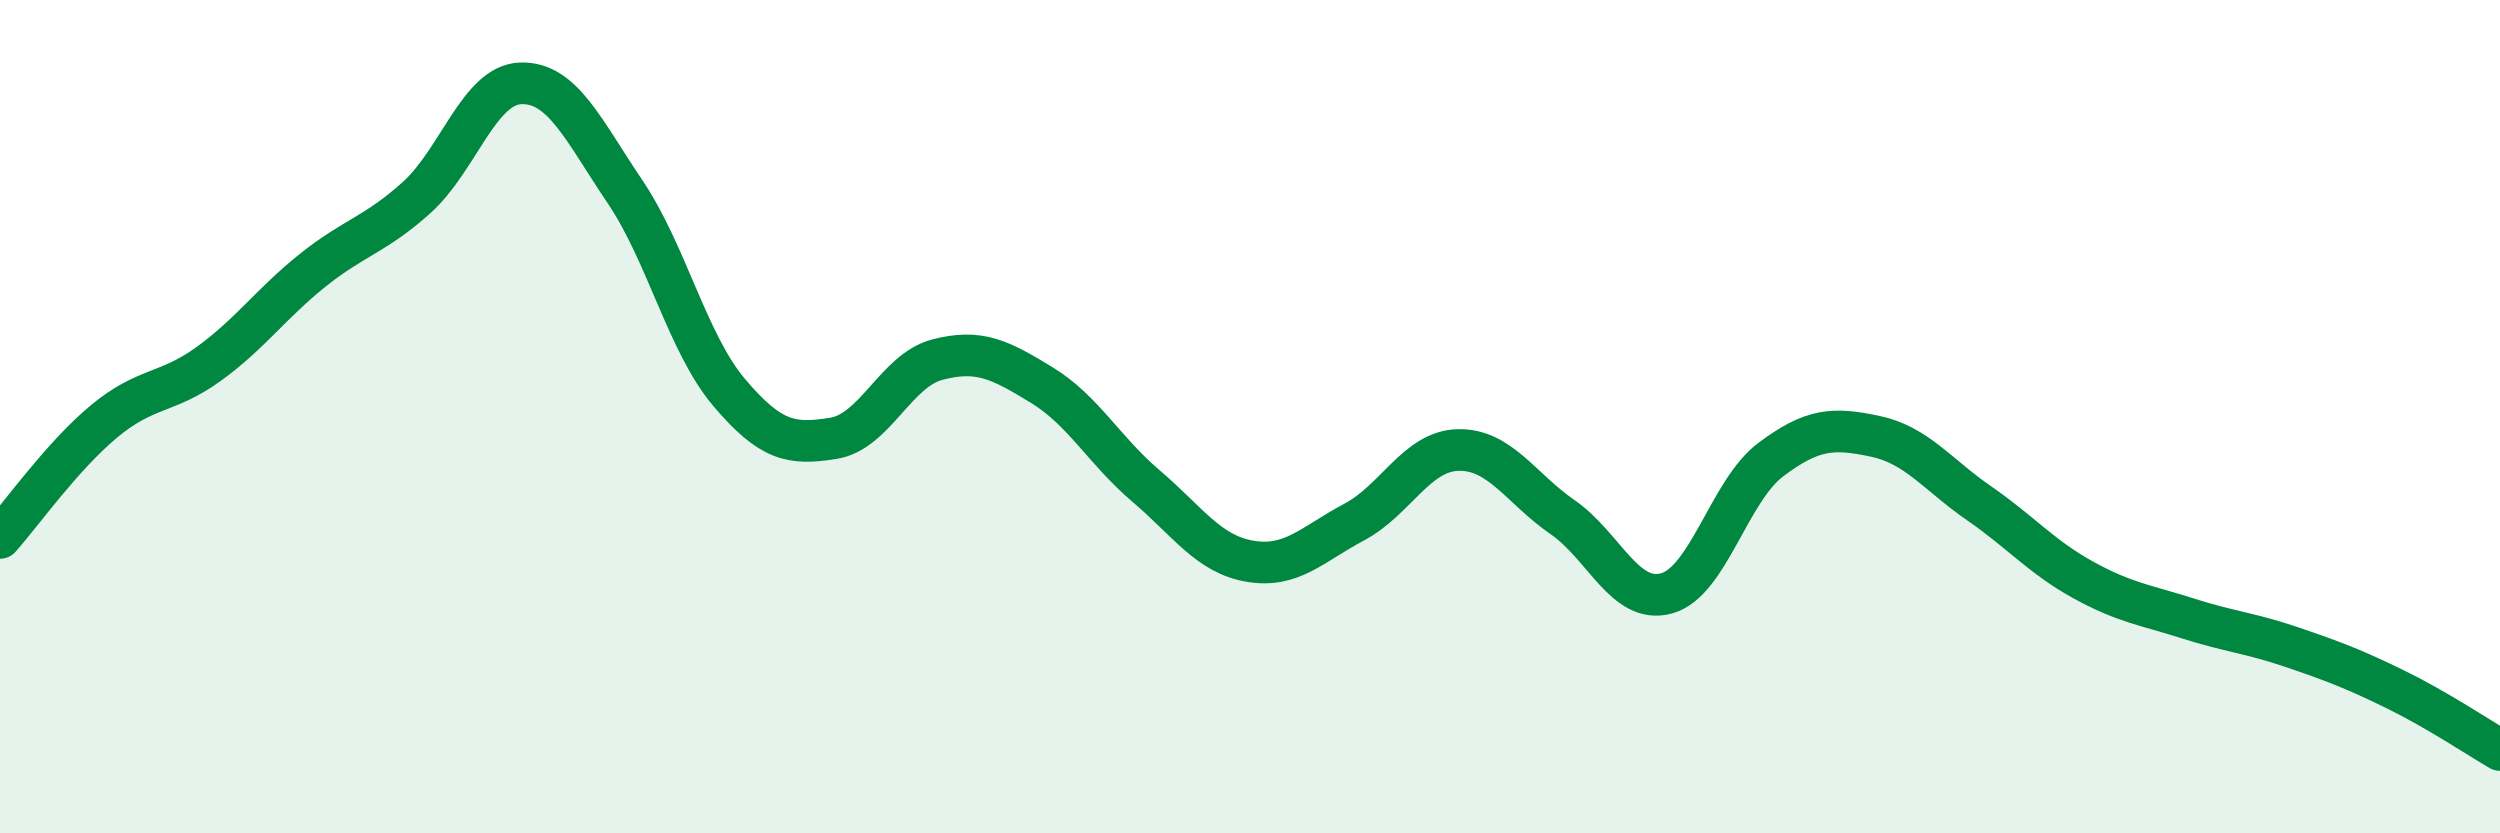
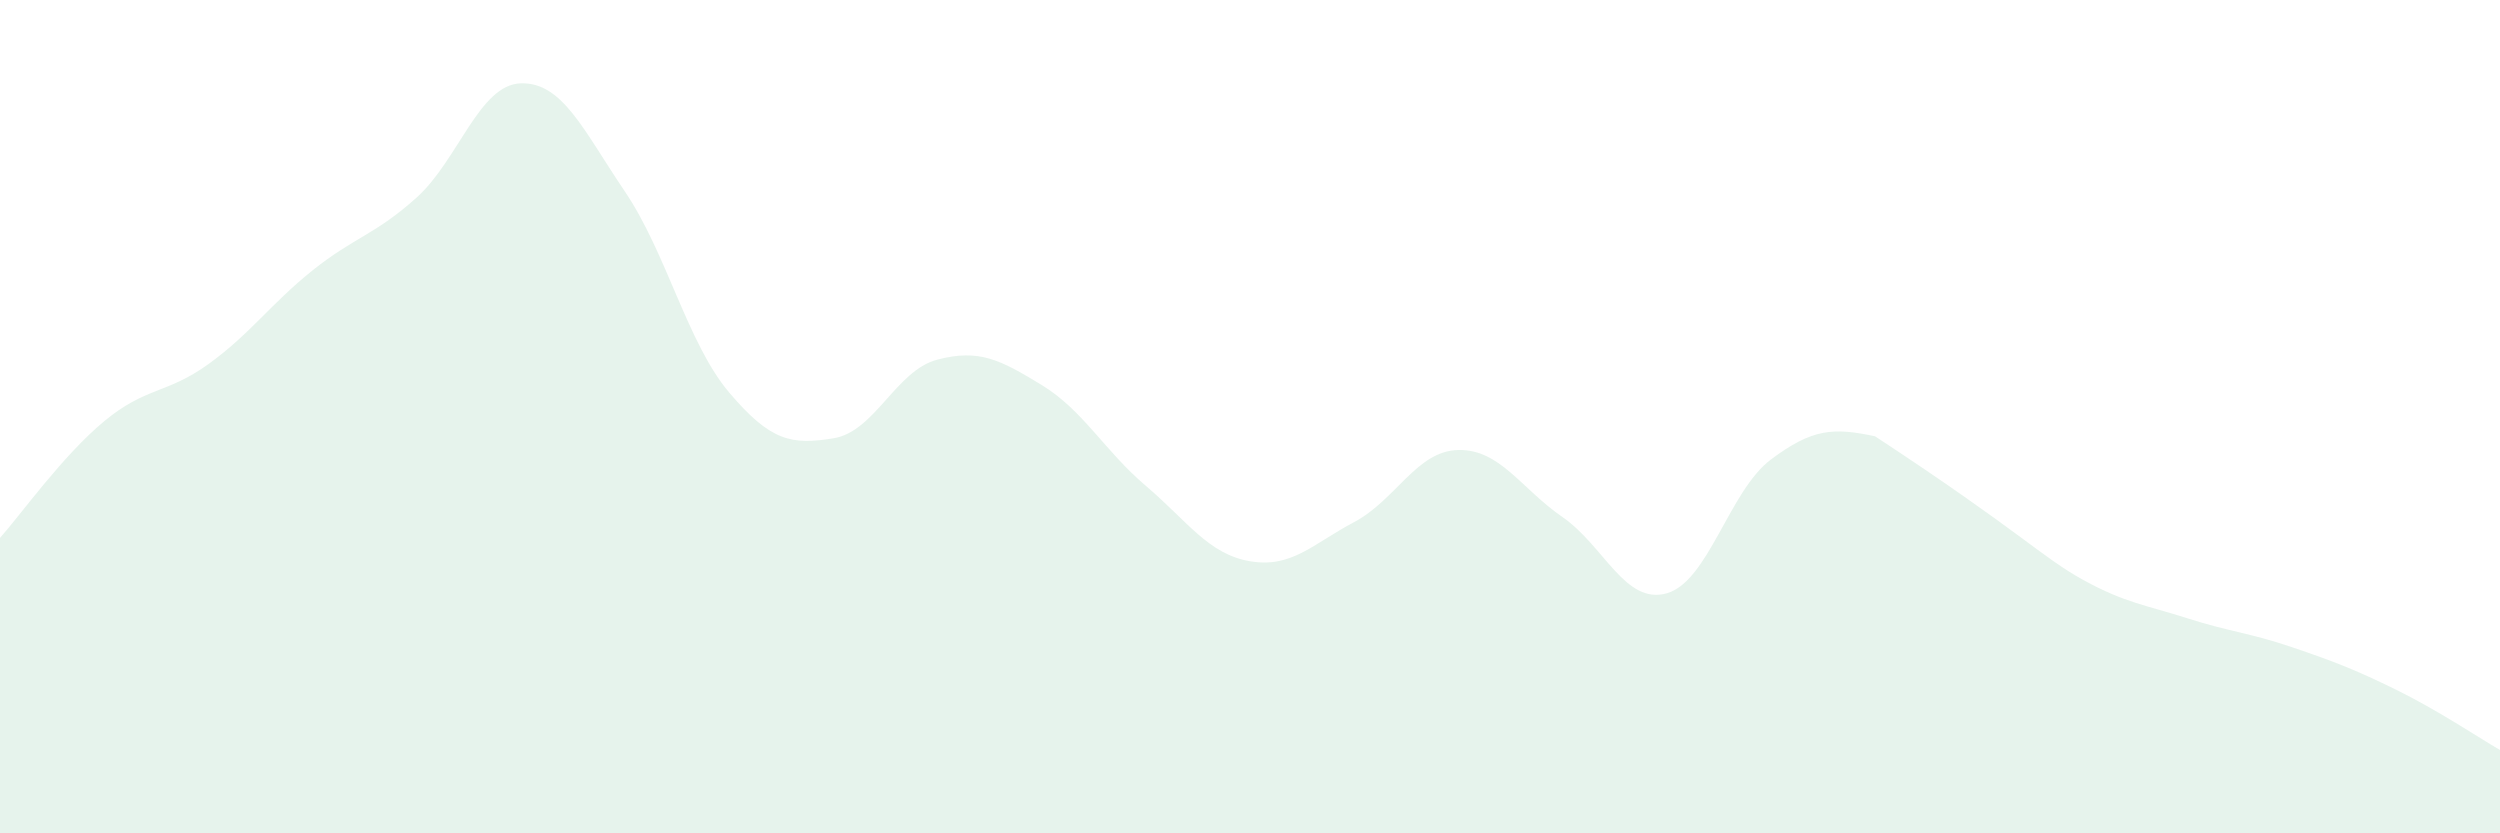
<svg xmlns="http://www.w3.org/2000/svg" width="60" height="20" viewBox="0 0 60 20">
-   <path d="M 0,12.91 C 0.5,12.35 1.5,10.94 2.5,10.11 C 3.5,9.28 4,9.46 5,8.74 C 6,8.02 6.5,7.29 7.5,6.49 C 8.5,5.69 9,5.64 10,4.74 C 11,3.84 11.5,2.03 12.5,2 C 13.5,1.97 14,3.12 15,4.6 C 16,6.08 16.5,8.24 17.5,9.42 C 18.5,10.6 19,10.68 20,10.52 C 21,10.36 21.5,8.89 22.5,8.63 C 23.5,8.37 24,8.63 25,9.24 C 26,9.85 26.5,10.81 27.5,11.66 C 28.5,12.51 29,13.3 30,13.47 C 31,13.64 31.5,13.06 32.5,12.53 C 33.5,12 34,10.82 35,10.8 C 36,10.78 36.5,11.72 37.5,12.41 C 38.5,13.1 39,14.52 40,14.24 C 41,13.96 41.5,11.78 42.5,11.03 C 43.5,10.28 44,10.26 45,10.47 C 46,10.68 46.5,11.39 47.5,12.08 C 48.5,12.77 49,13.37 50,13.92 C 51,14.47 51.5,14.52 52.5,14.84 C 53.5,15.16 54,15.19 55,15.53 C 56,15.87 56.5,16.06 57.5,16.55 C 58.5,17.04 59.5,17.71 60,18L60 20L0 20Z" fill="#008740" opacity="0.1" stroke-linecap="round" stroke-linejoin="round" />
-   <path d="M 0,12.91 C 0.5,12.35 1.5,10.94 2.5,10.11 C 3.5,9.28 4,9.46 5,8.74 C 6,8.02 6.5,7.29 7.5,6.49 C 8.5,5.69 9,5.64 10,4.74 C 11,3.84 11.5,2.03 12.5,2 C 13.5,1.97 14,3.12 15,4.6 C 16,6.08 16.5,8.24 17.5,9.42 C 18.5,10.6 19,10.68 20,10.52 C 21,10.36 21.5,8.89 22.5,8.63 C 23.5,8.37 24,8.63 25,9.24 C 26,9.85 26.5,10.81 27.5,11.66 C 28.5,12.51 29,13.3 30,13.47 C 31,13.64 31.5,13.06 32.5,12.53 C 33.5,12 34,10.82 35,10.8 C 36,10.78 36.5,11.72 37.5,12.41 C 38.5,13.1 39,14.52 40,14.24 C 41,13.96 41.5,11.78 42.5,11.03 C 43.5,10.28 44,10.26 45,10.47 C 46,10.68 46.5,11.39 47.5,12.08 C 48.5,12.77 49,13.37 50,13.92 C 51,14.47 51.5,14.52 52.5,14.84 C 53.5,15.16 54,15.19 55,15.53 C 56,15.87 56.5,16.06 57.5,16.55 C 58.5,17.04 59.5,17.71 60,18" stroke="#008740" stroke-width="1" fill="none" stroke-linecap="round" stroke-linejoin="round" />
+   <path d="M 0,12.91 C 0.5,12.35 1.5,10.94 2.5,10.11 C 3.5,9.28 4,9.46 5,8.74 C 6,8.02 6.5,7.29 7.5,6.49 C 8.5,5.69 9,5.64 10,4.74 C 11,3.84 11.5,2.03 12.5,2 C 13.5,1.97 14,3.12 15,4.6 C 16,6.08 16.5,8.24 17.5,9.42 C 18.5,10.6 19,10.68 20,10.52 C 21,10.36 21.5,8.89 22.5,8.63 C 23.5,8.37 24,8.63 25,9.24 C 26,9.85 26.5,10.81 27.5,11.66 C 28.5,12.51 29,13.3 30,13.47 C 31,13.64 31.5,13.06 32.5,12.53 C 33.5,12 34,10.82 35,10.8 C 36,10.78 36.5,11.72 37.5,12.41 C 38.5,13.1 39,14.52 40,14.24 C 41,13.96 41.5,11.78 42.5,11.03 C 43.5,10.28 44,10.26 45,10.47 C 48.5,12.77 49,13.37 50,13.92 C 51,14.47 51.5,14.52 52.5,14.84 C 53.5,15.16 54,15.19 55,15.53 C 56,15.87 56.5,16.06 57.5,16.55 C 58.5,17.04 59.5,17.71 60,18L60 20L0 20Z" fill="#008740" opacity="0.1" stroke-linecap="round" stroke-linejoin="round" />
</svg>